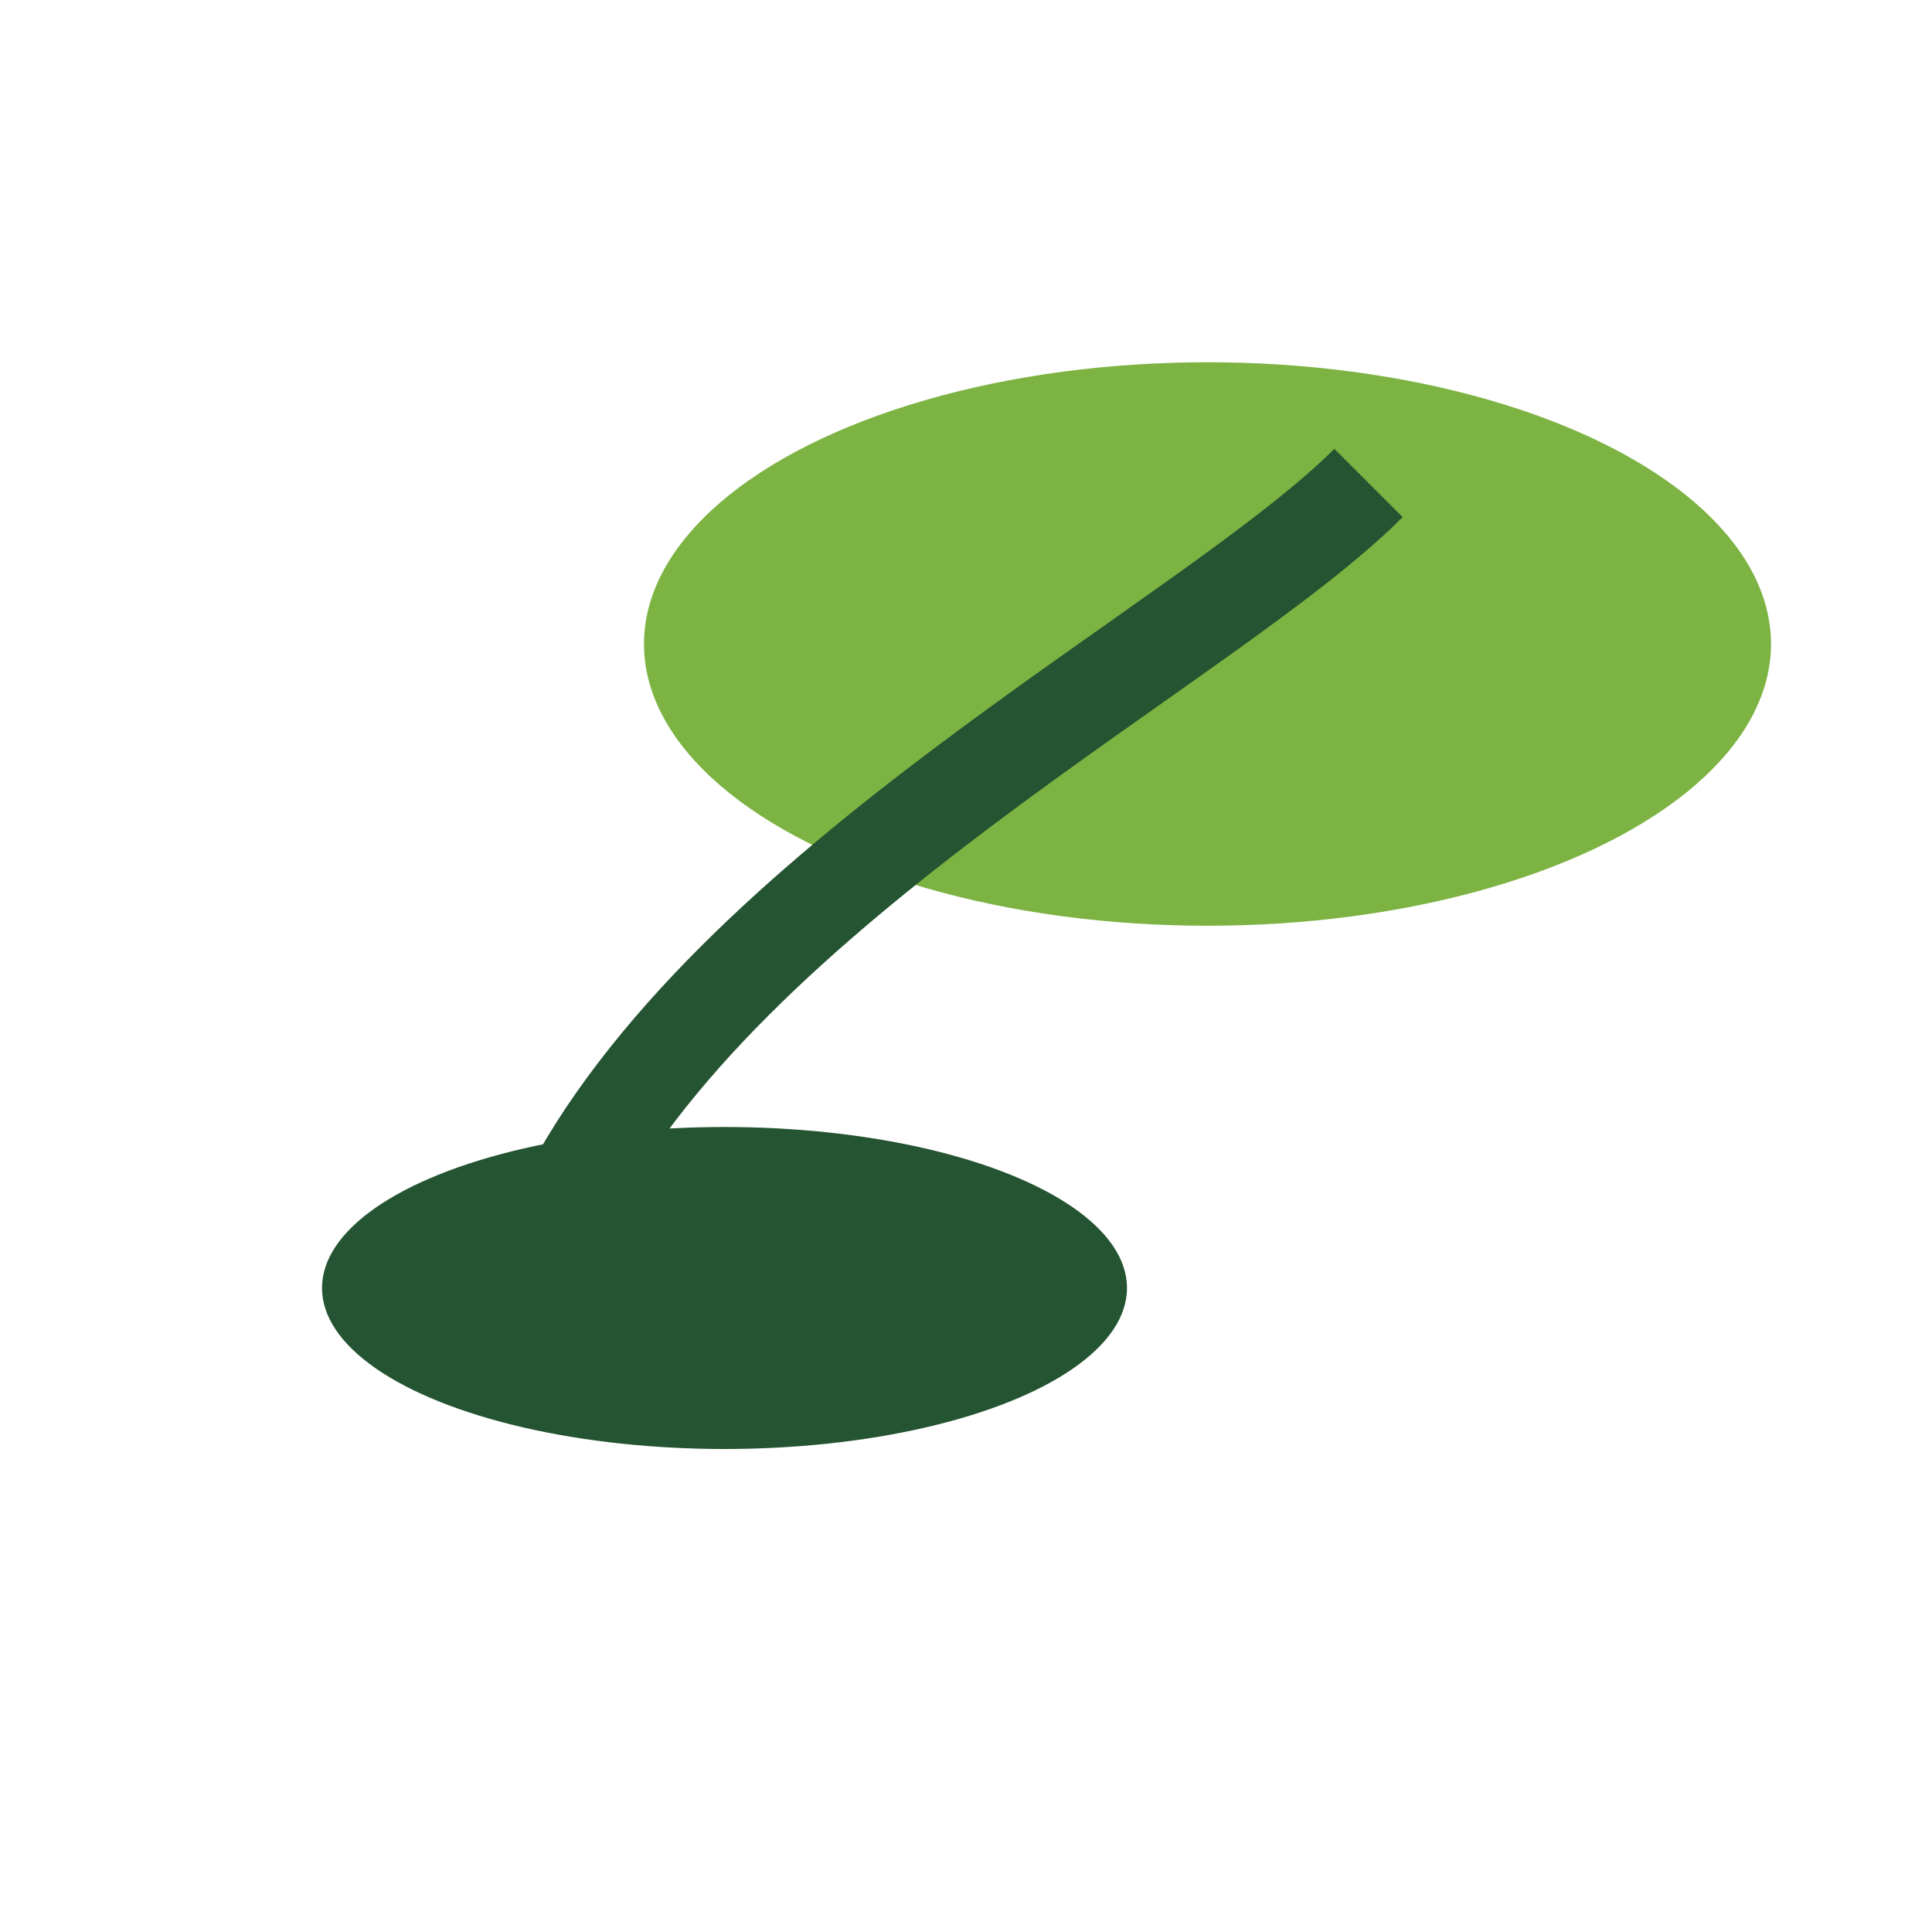
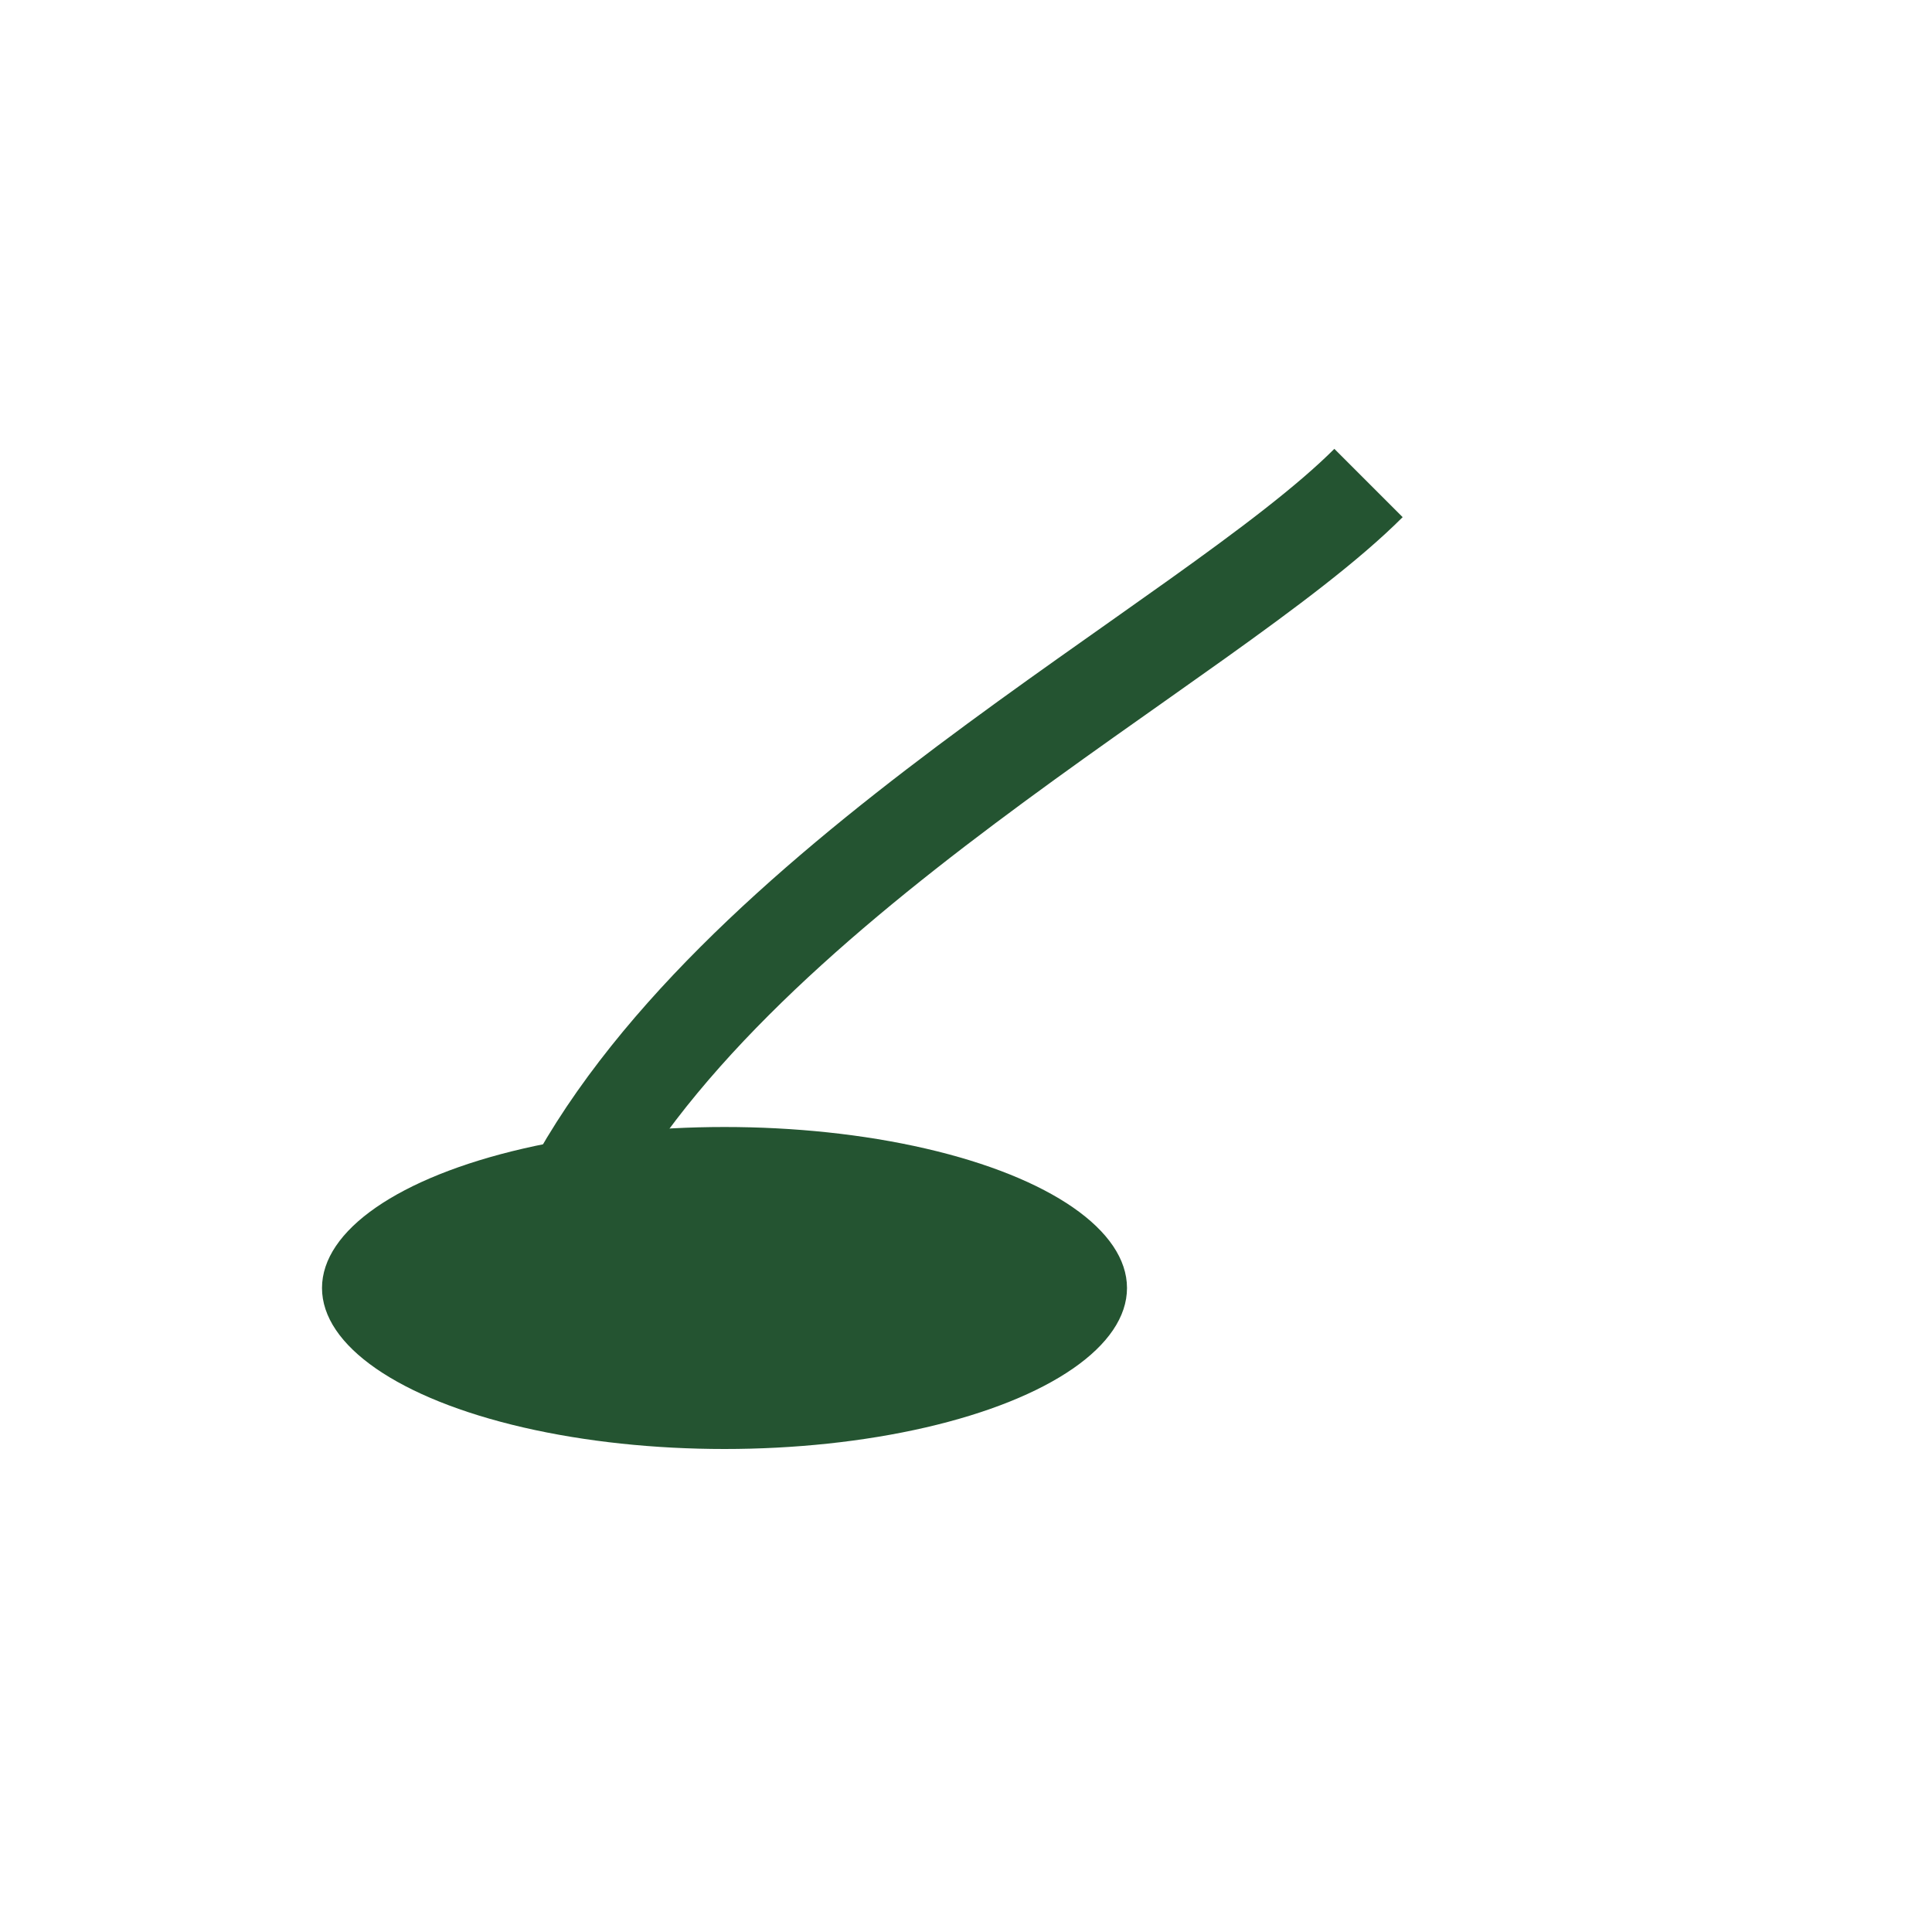
<svg xmlns="http://www.w3.org/2000/svg" width="24" height="24" viewBox="0 0 24 24">
-   <ellipse cx="15" cy="8" rx="7" ry="3.5" fill="#7CB342" />
  <ellipse cx="9" cy="16" rx="5" ry="2" fill="#245431" />
  <path d="M7 15c2-4 8-7 10-9" stroke="#245431" stroke-width="1.2" fill="none" />
</svg>